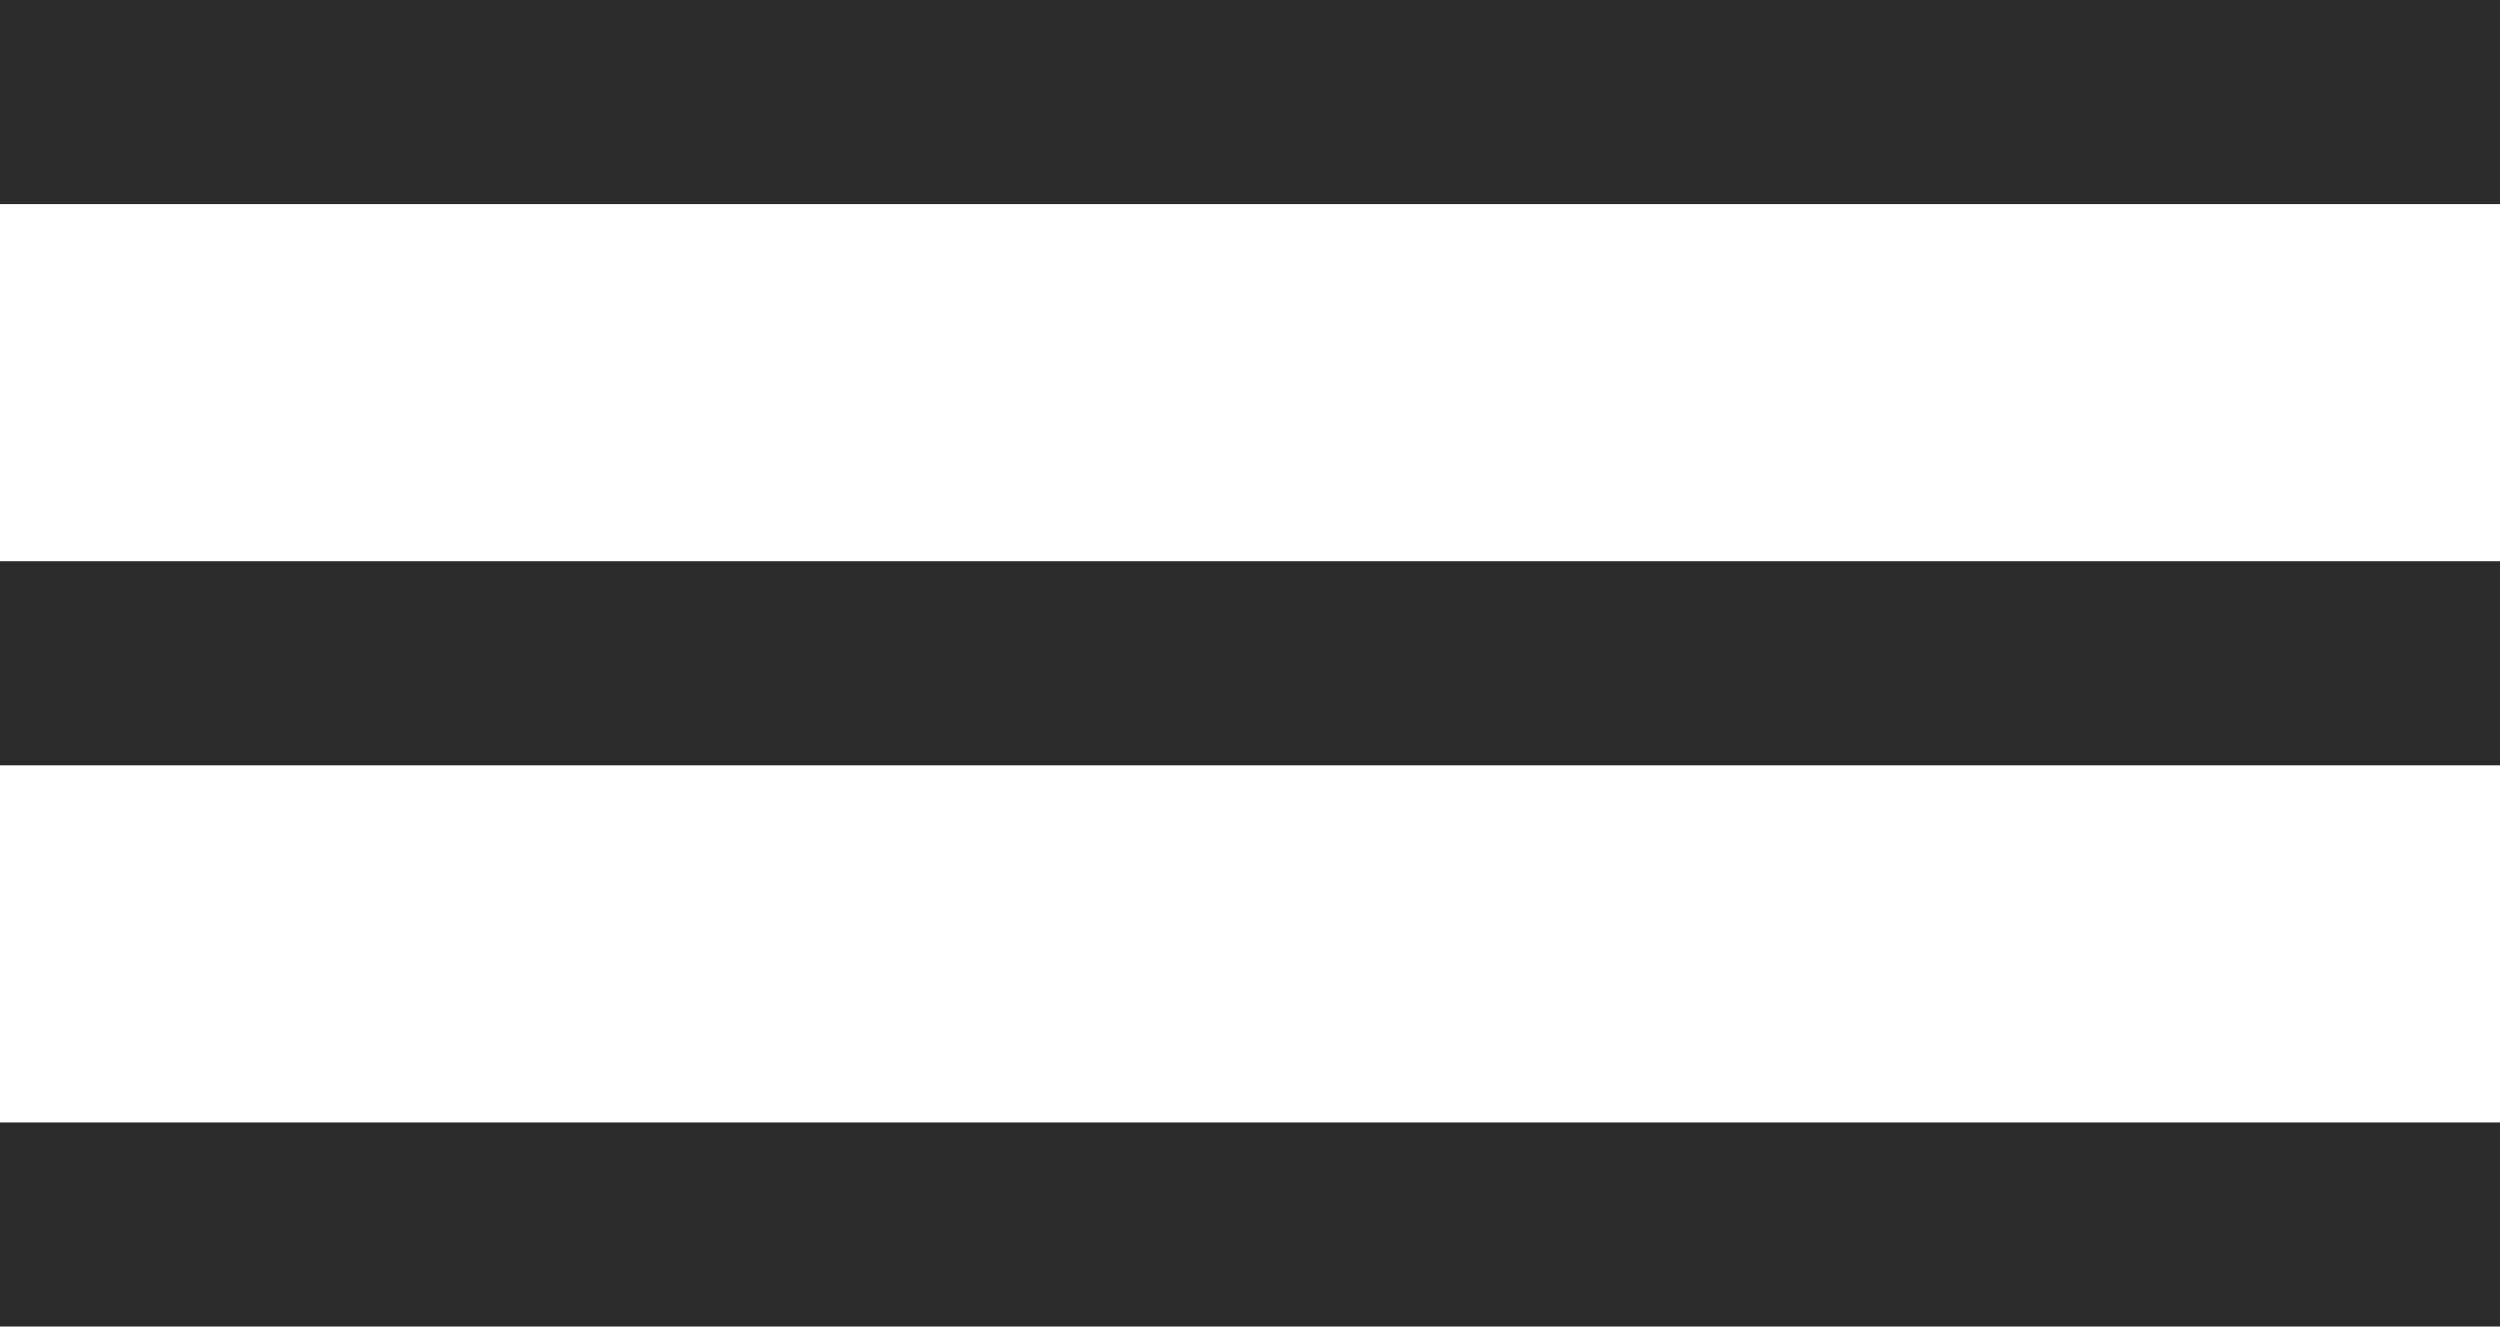
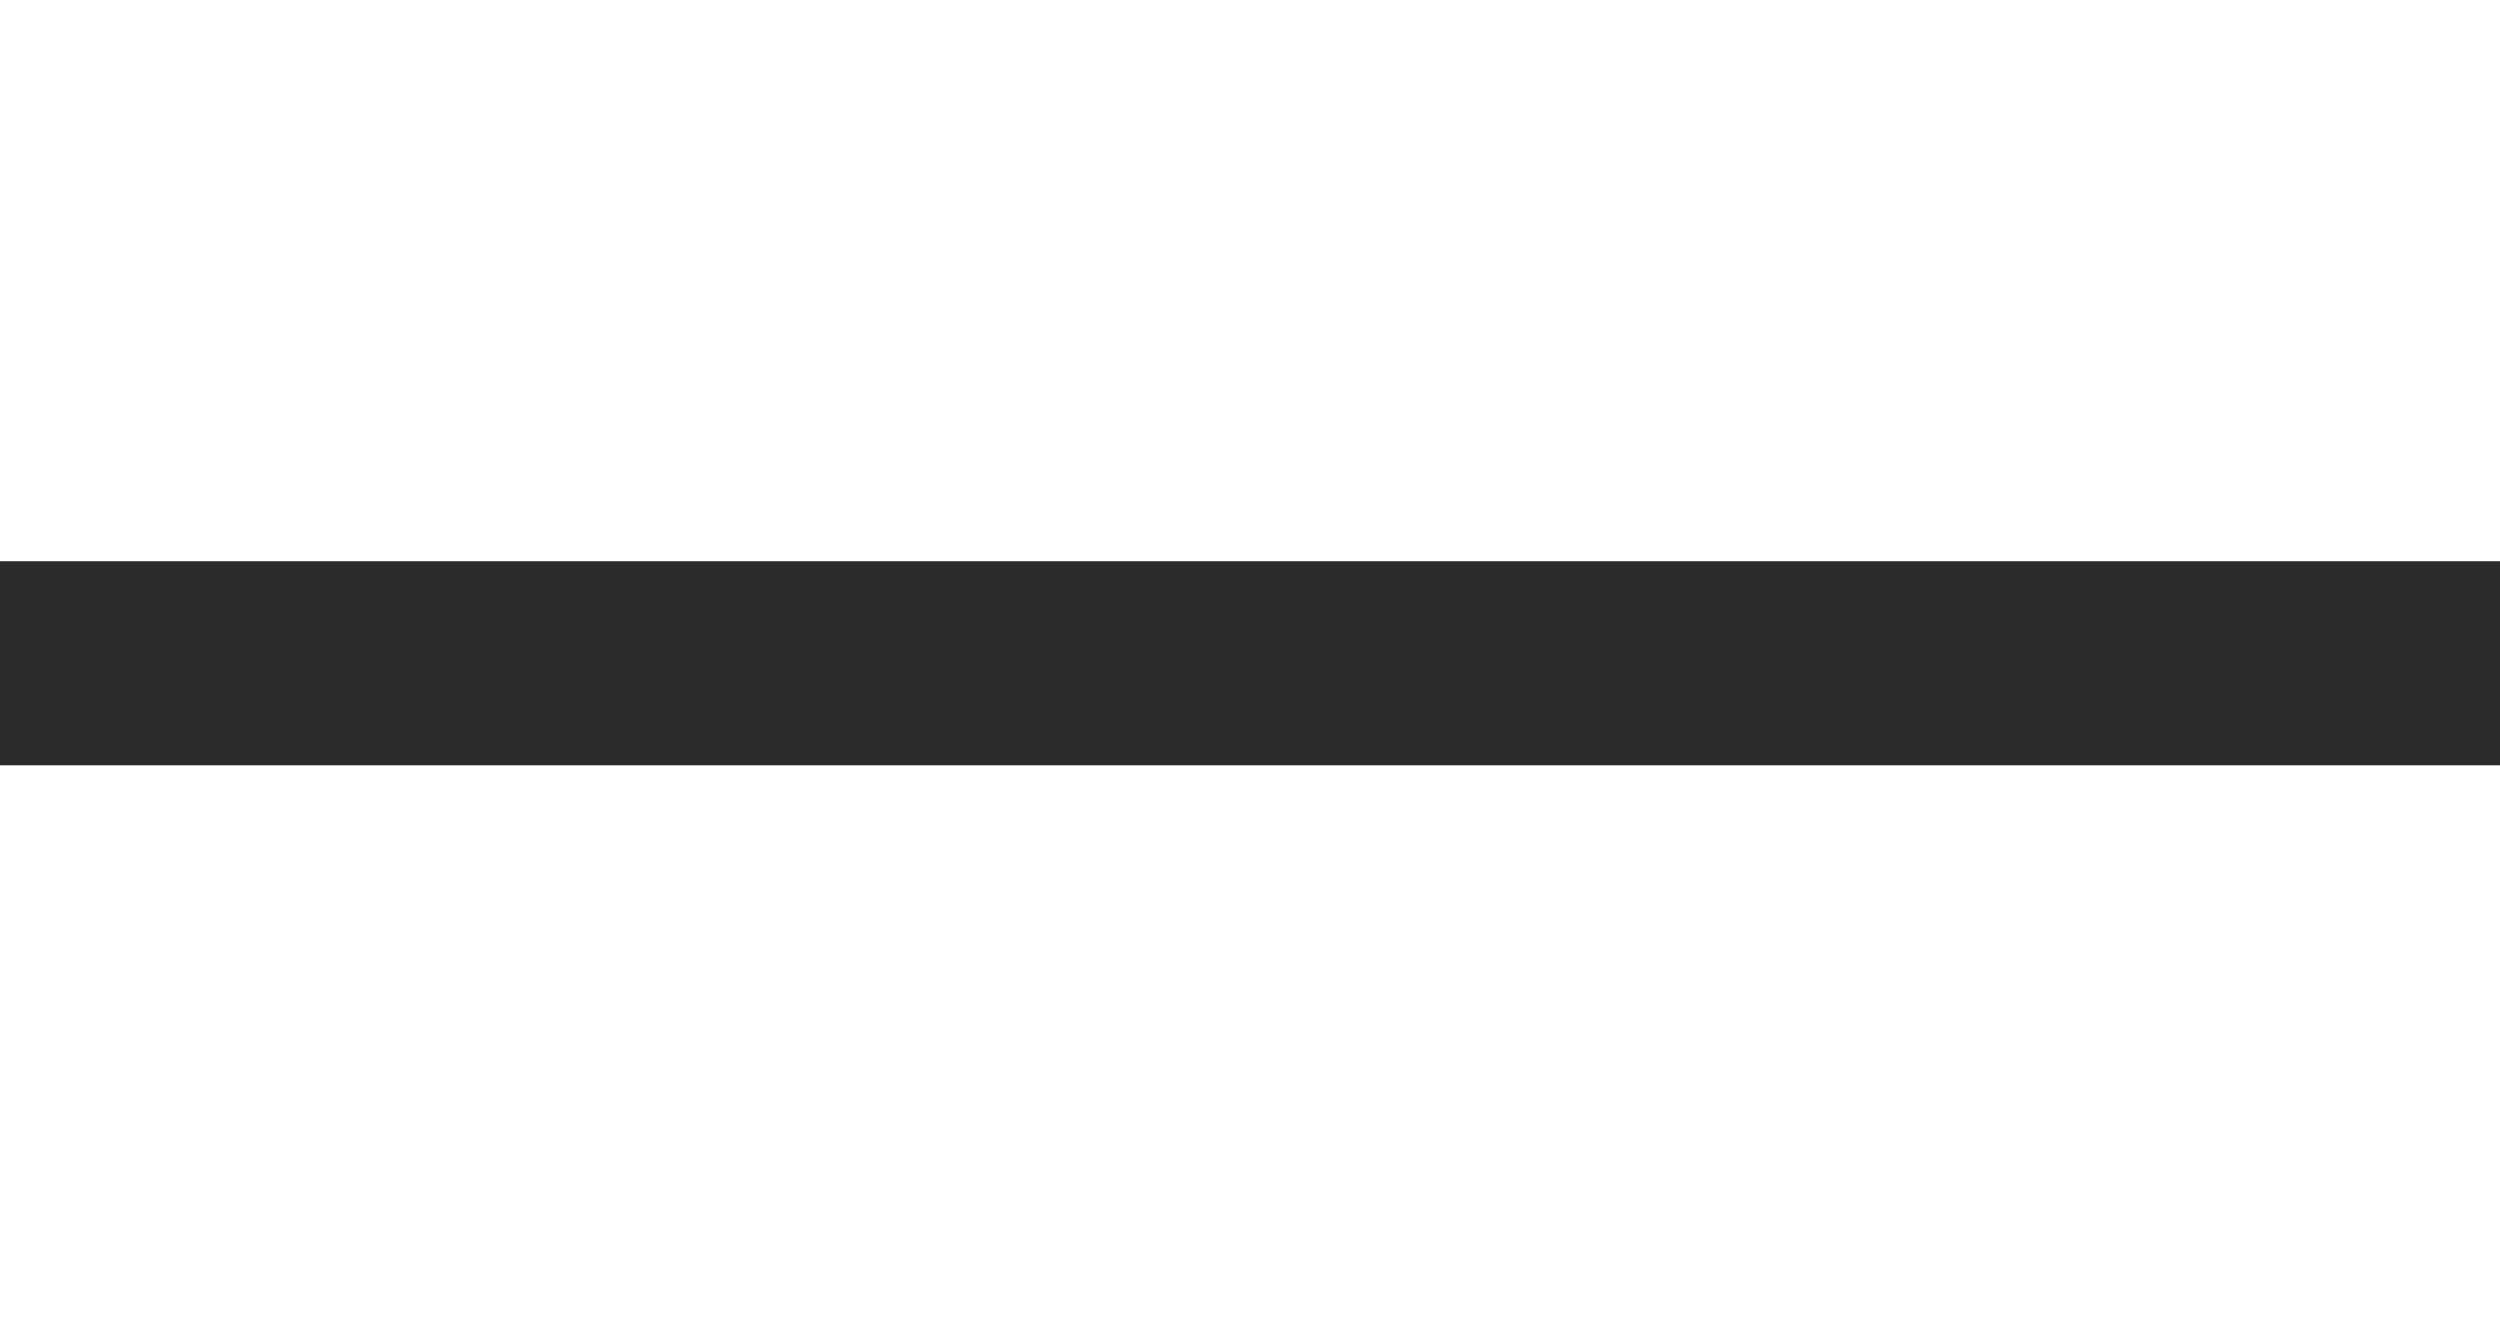
<svg xmlns="http://www.w3.org/2000/svg" version="1.1" id="Layer_1" x="0px" y="0px" viewBox="0 0 49 26" style="enable-background:new 0 0 49 26;" xml:space="preserve">
  <style type="text/css">
	.st0{fill:#2B2B2B;}
</style>
  <g id="Group_825" transform="translate(-307 -26)">
-     <rect id="Rectangle_288" x="307" y="26" class="st0" width="49" height="4" />
    <rect id="Rectangle_289" x="307" y="37" class="st0" width="49" height="4" />
-     <rect id="Rectangle_290" x="307" y="48" class="st0" width="49" height="4" />
  </g>
</svg>